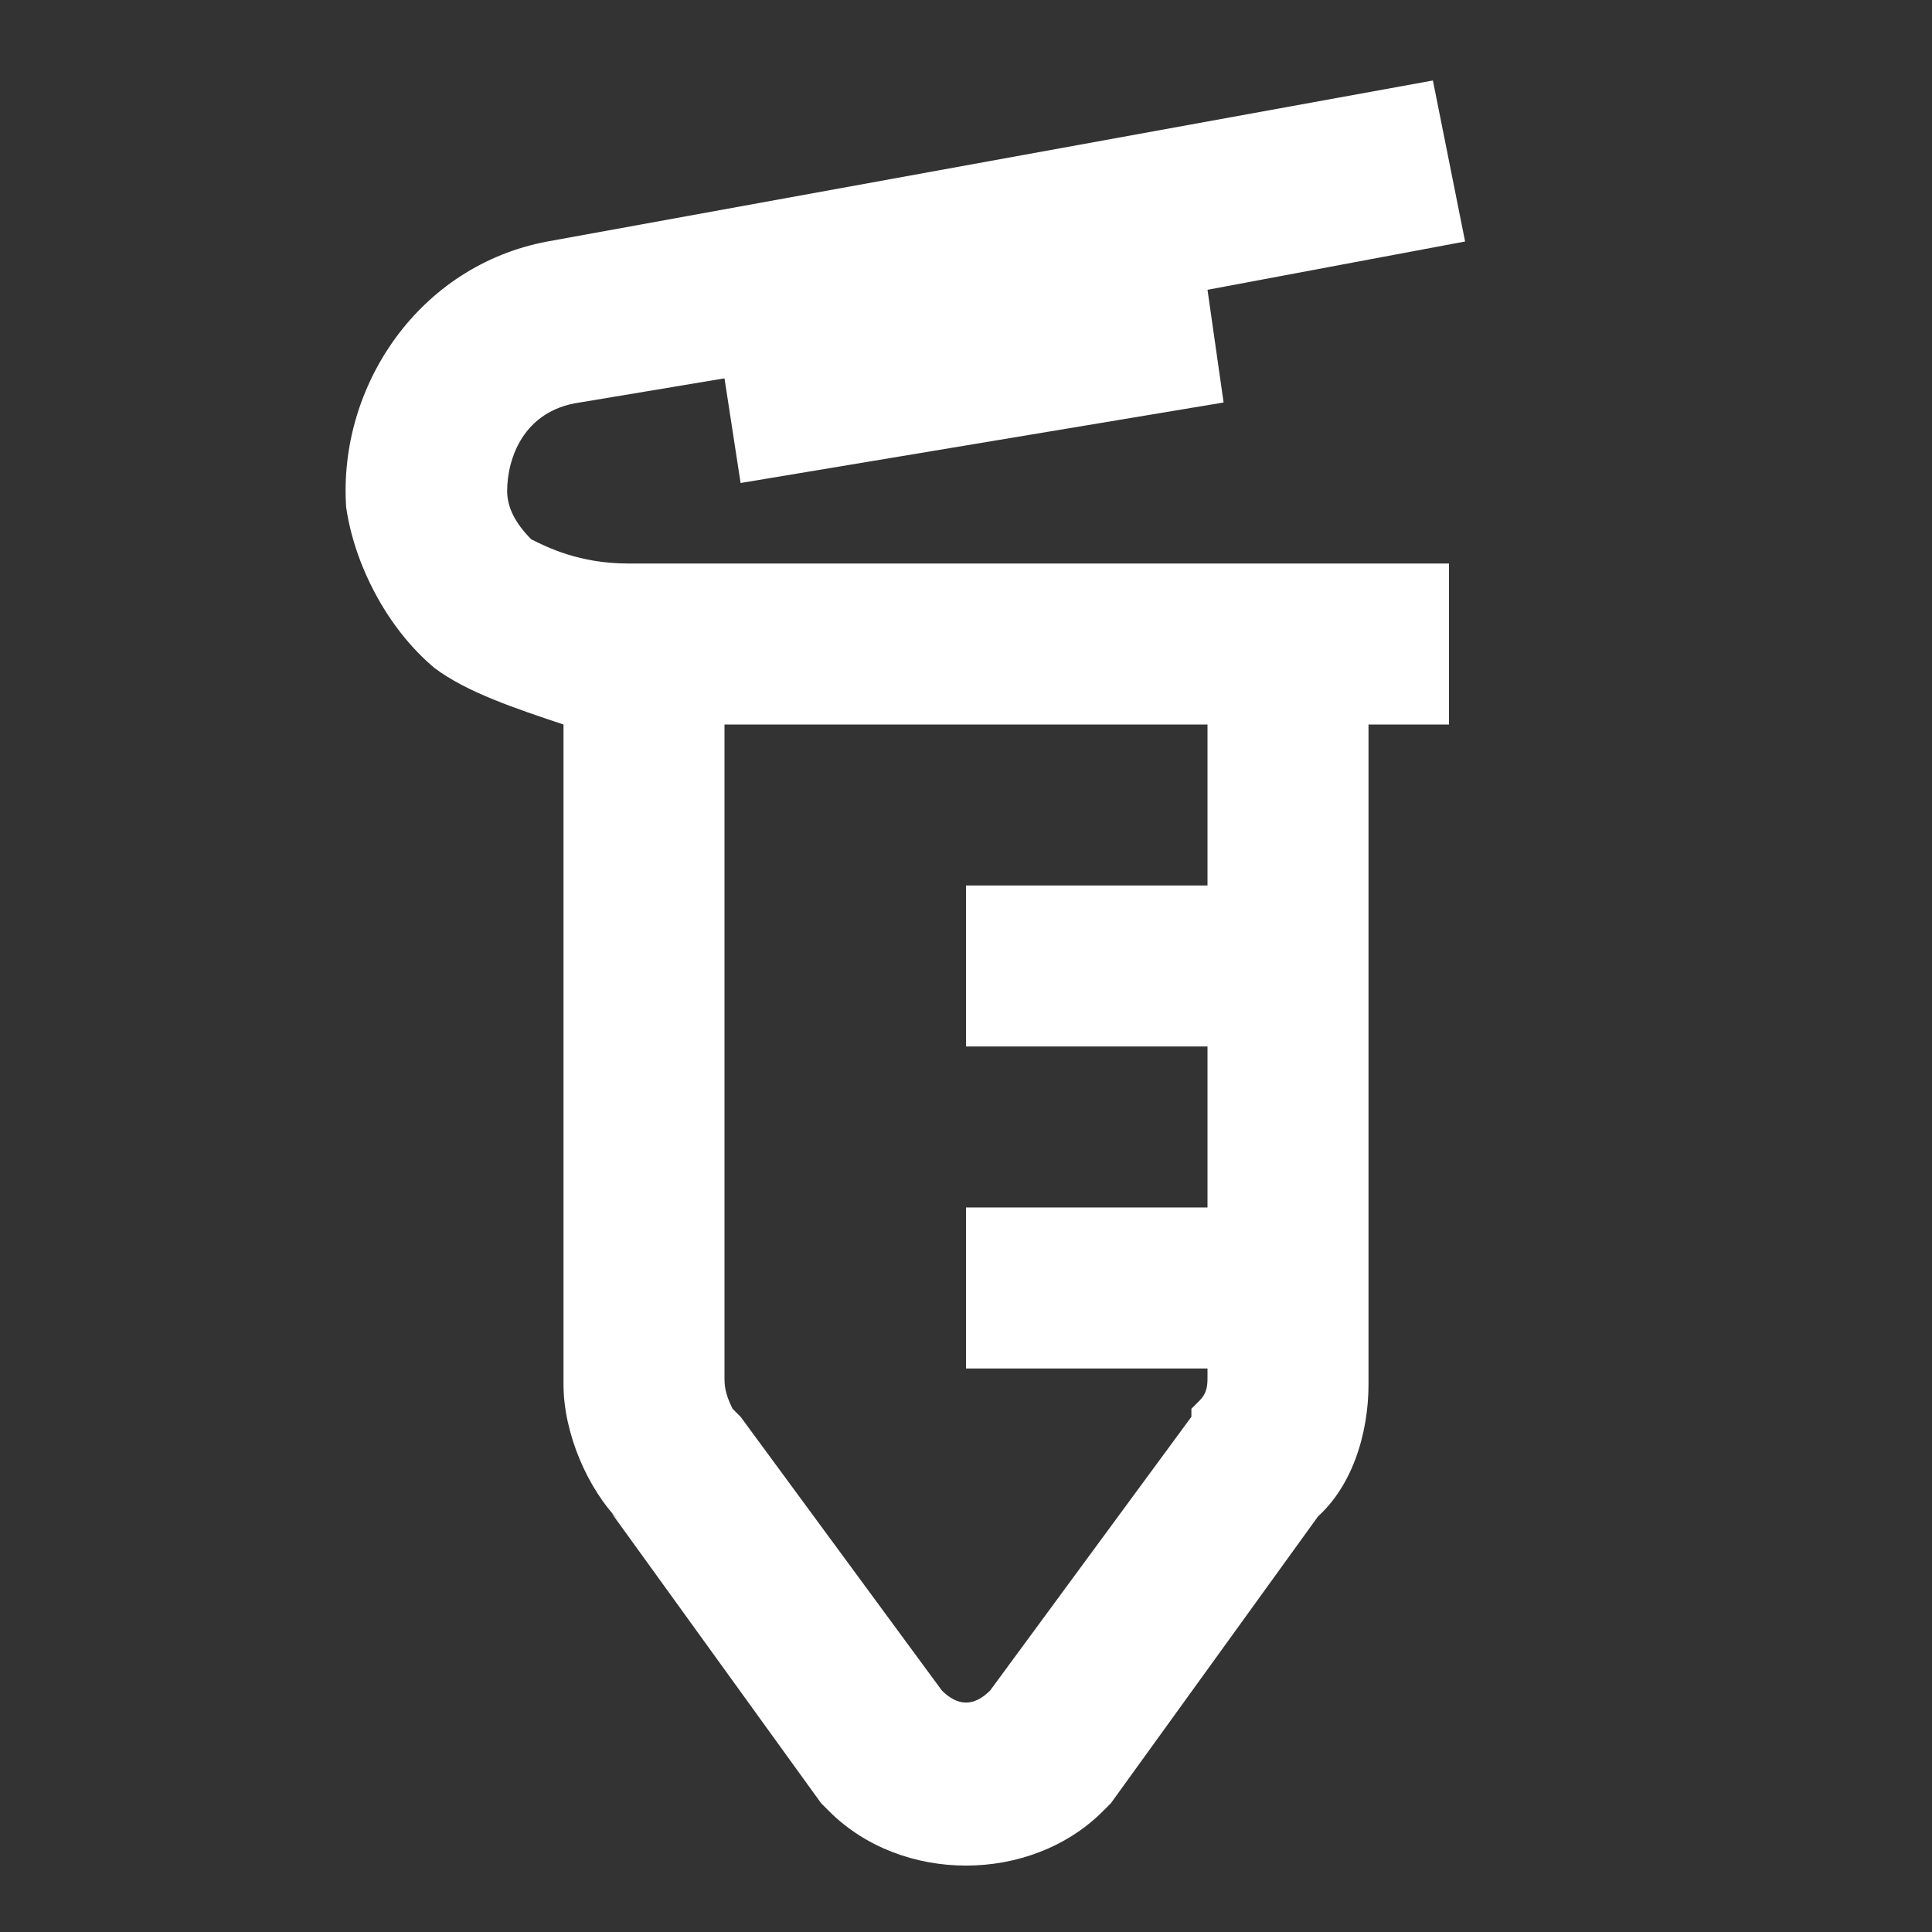
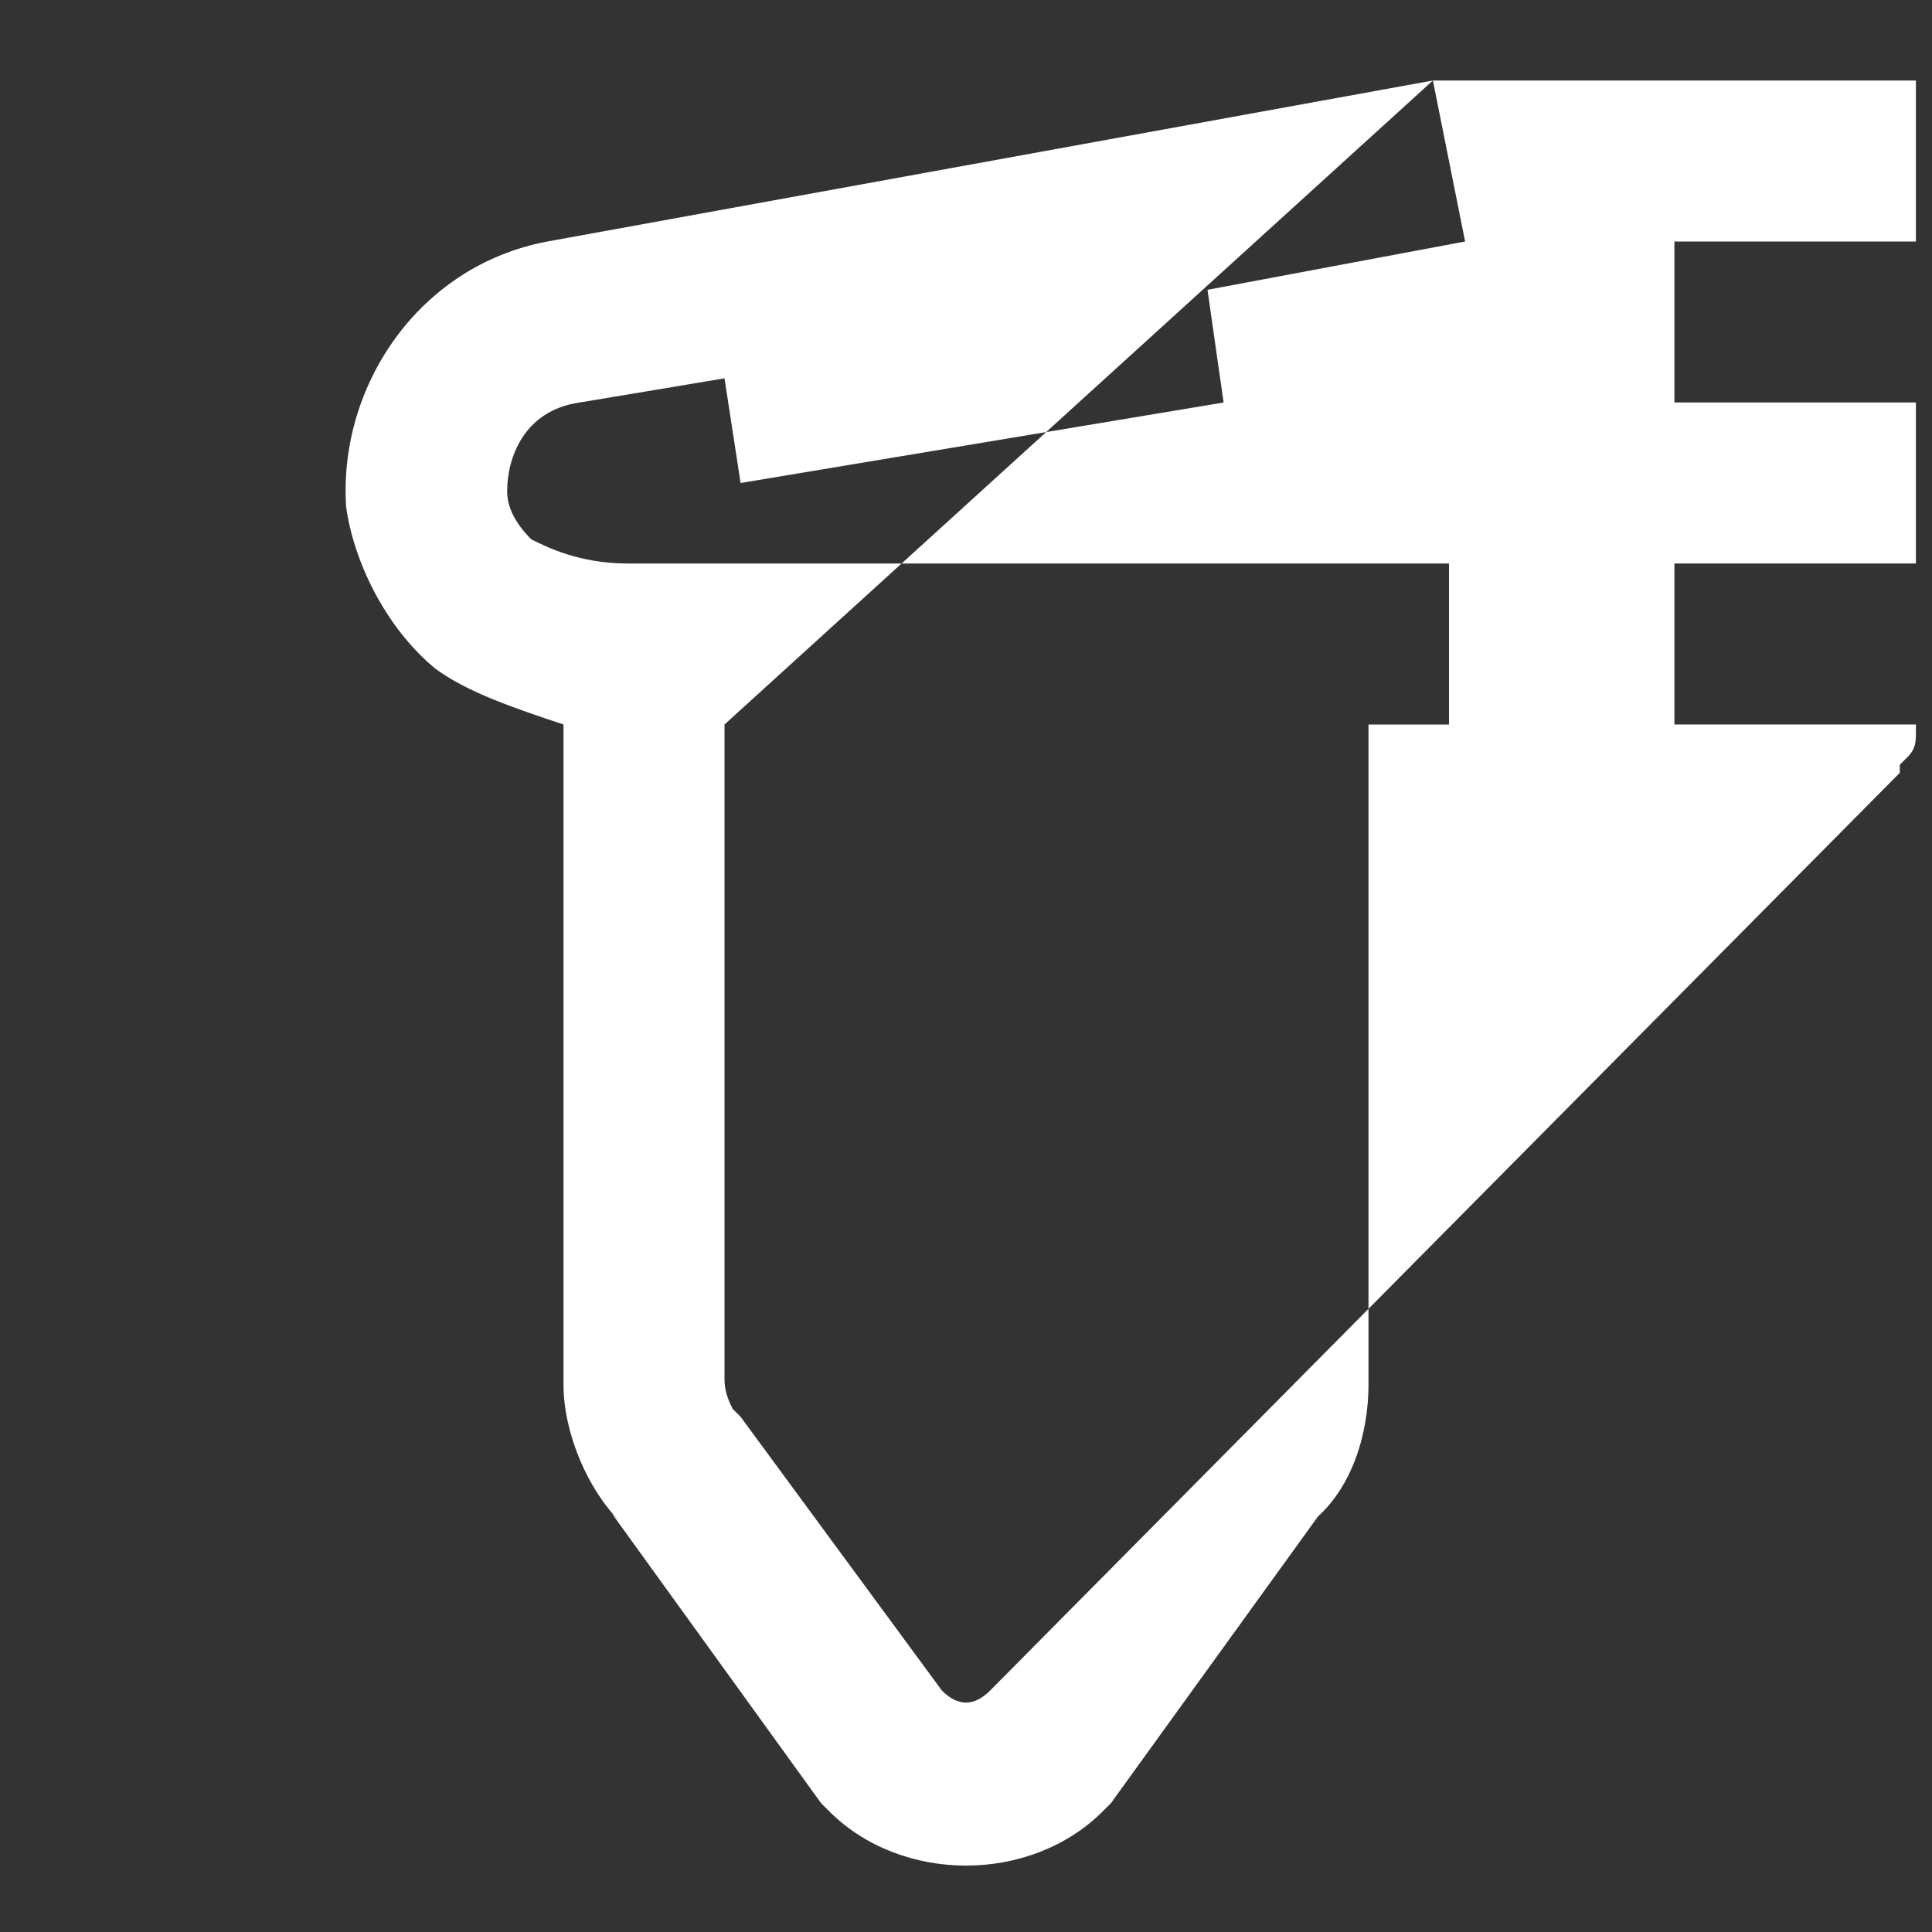
<svg xmlns="http://www.w3.org/2000/svg" version="1.1" id="Calque_1" x="0px" y="0px" viewBox="0 0 24 24" style="enable-background:new 0 0 24 24;" xml:space="preserve">
  <rect x="0" y="0" width="24" height="24" fill="#333333" stroke="none" />
  <style type="text/css">
	.st0{fill:#FFFFFF;}
</style>
-   <path class="st0" d="M17.8,1l-11,2l0,0C5.2,3.3,4.2,4.8,4.3,6.3c0.1,0.7,0.5,1.5,1.1,2C5.8,8.6,6.4,8.8,7,9v8.2  c0,0.6,0.3,1.3,0.7,1.7l-0.1-0.1l2.6,3.6l0.1,0.1c0.9,0.9,2.5,0.9,3.4,0l0.1-0.1l2.6-3.6l-0.1,0.1c0.5-0.4,0.7-1.1,0.7-1.7V9h1V7h-1  H8H7.8c-0.6,0-1-0.2-1.2-0.3C6.4,6.5,6.3,6.3,6.3,6.1c0-0.4,0.2-1,0.9-1.1l0,0L9,4.7L9.2,6l6-1L15,3.6L18.2,3L17.8,1z M9,9h6v2h-3v2  h3v2h-3v2h3v0.1c0,0.1,0,0.2-0.1,0.3l-0.1,0.1v0.1L12.3,21c-0.2,0.2-0.4,0.2-0.6,0l-2.5-3.4l-0.1-0.1C9,17.3,9,17.2,9,17.1V9z" />
+   <path class="st0" d="M17.8,1l-11,2l0,0C5.2,3.3,4.2,4.8,4.3,6.3c0.1,0.7,0.5,1.5,1.1,2C5.8,8.6,6.4,8.8,7,9v8.2  c0,0.6,0.3,1.3,0.7,1.7l-0.1-0.1l2.6,3.6l0.1,0.1c0.9,0.9,2.5,0.9,3.4,0l0.1-0.1l2.6-3.6l-0.1,0.1c0.5-0.4,0.7-1.1,0.7-1.7V9h1V7h-1  H8H7.8c-0.6,0-1-0.2-1.2-0.3C6.4,6.5,6.3,6.3,6.3,6.1c0-0.4,0.2-1,0.9-1.1l0,0L9,4.7L9.2,6l6-1L15,3.6L18.2,3L17.8,1z h6v2h-3v2  h3v2h-3v2h3v0.1c0,0.1,0,0.2-0.1,0.3l-0.1,0.1v0.1L12.3,21c-0.2,0.2-0.4,0.2-0.6,0l-2.5-3.4l-0.1-0.1C9,17.3,9,17.2,9,17.1V9z" />
</svg>